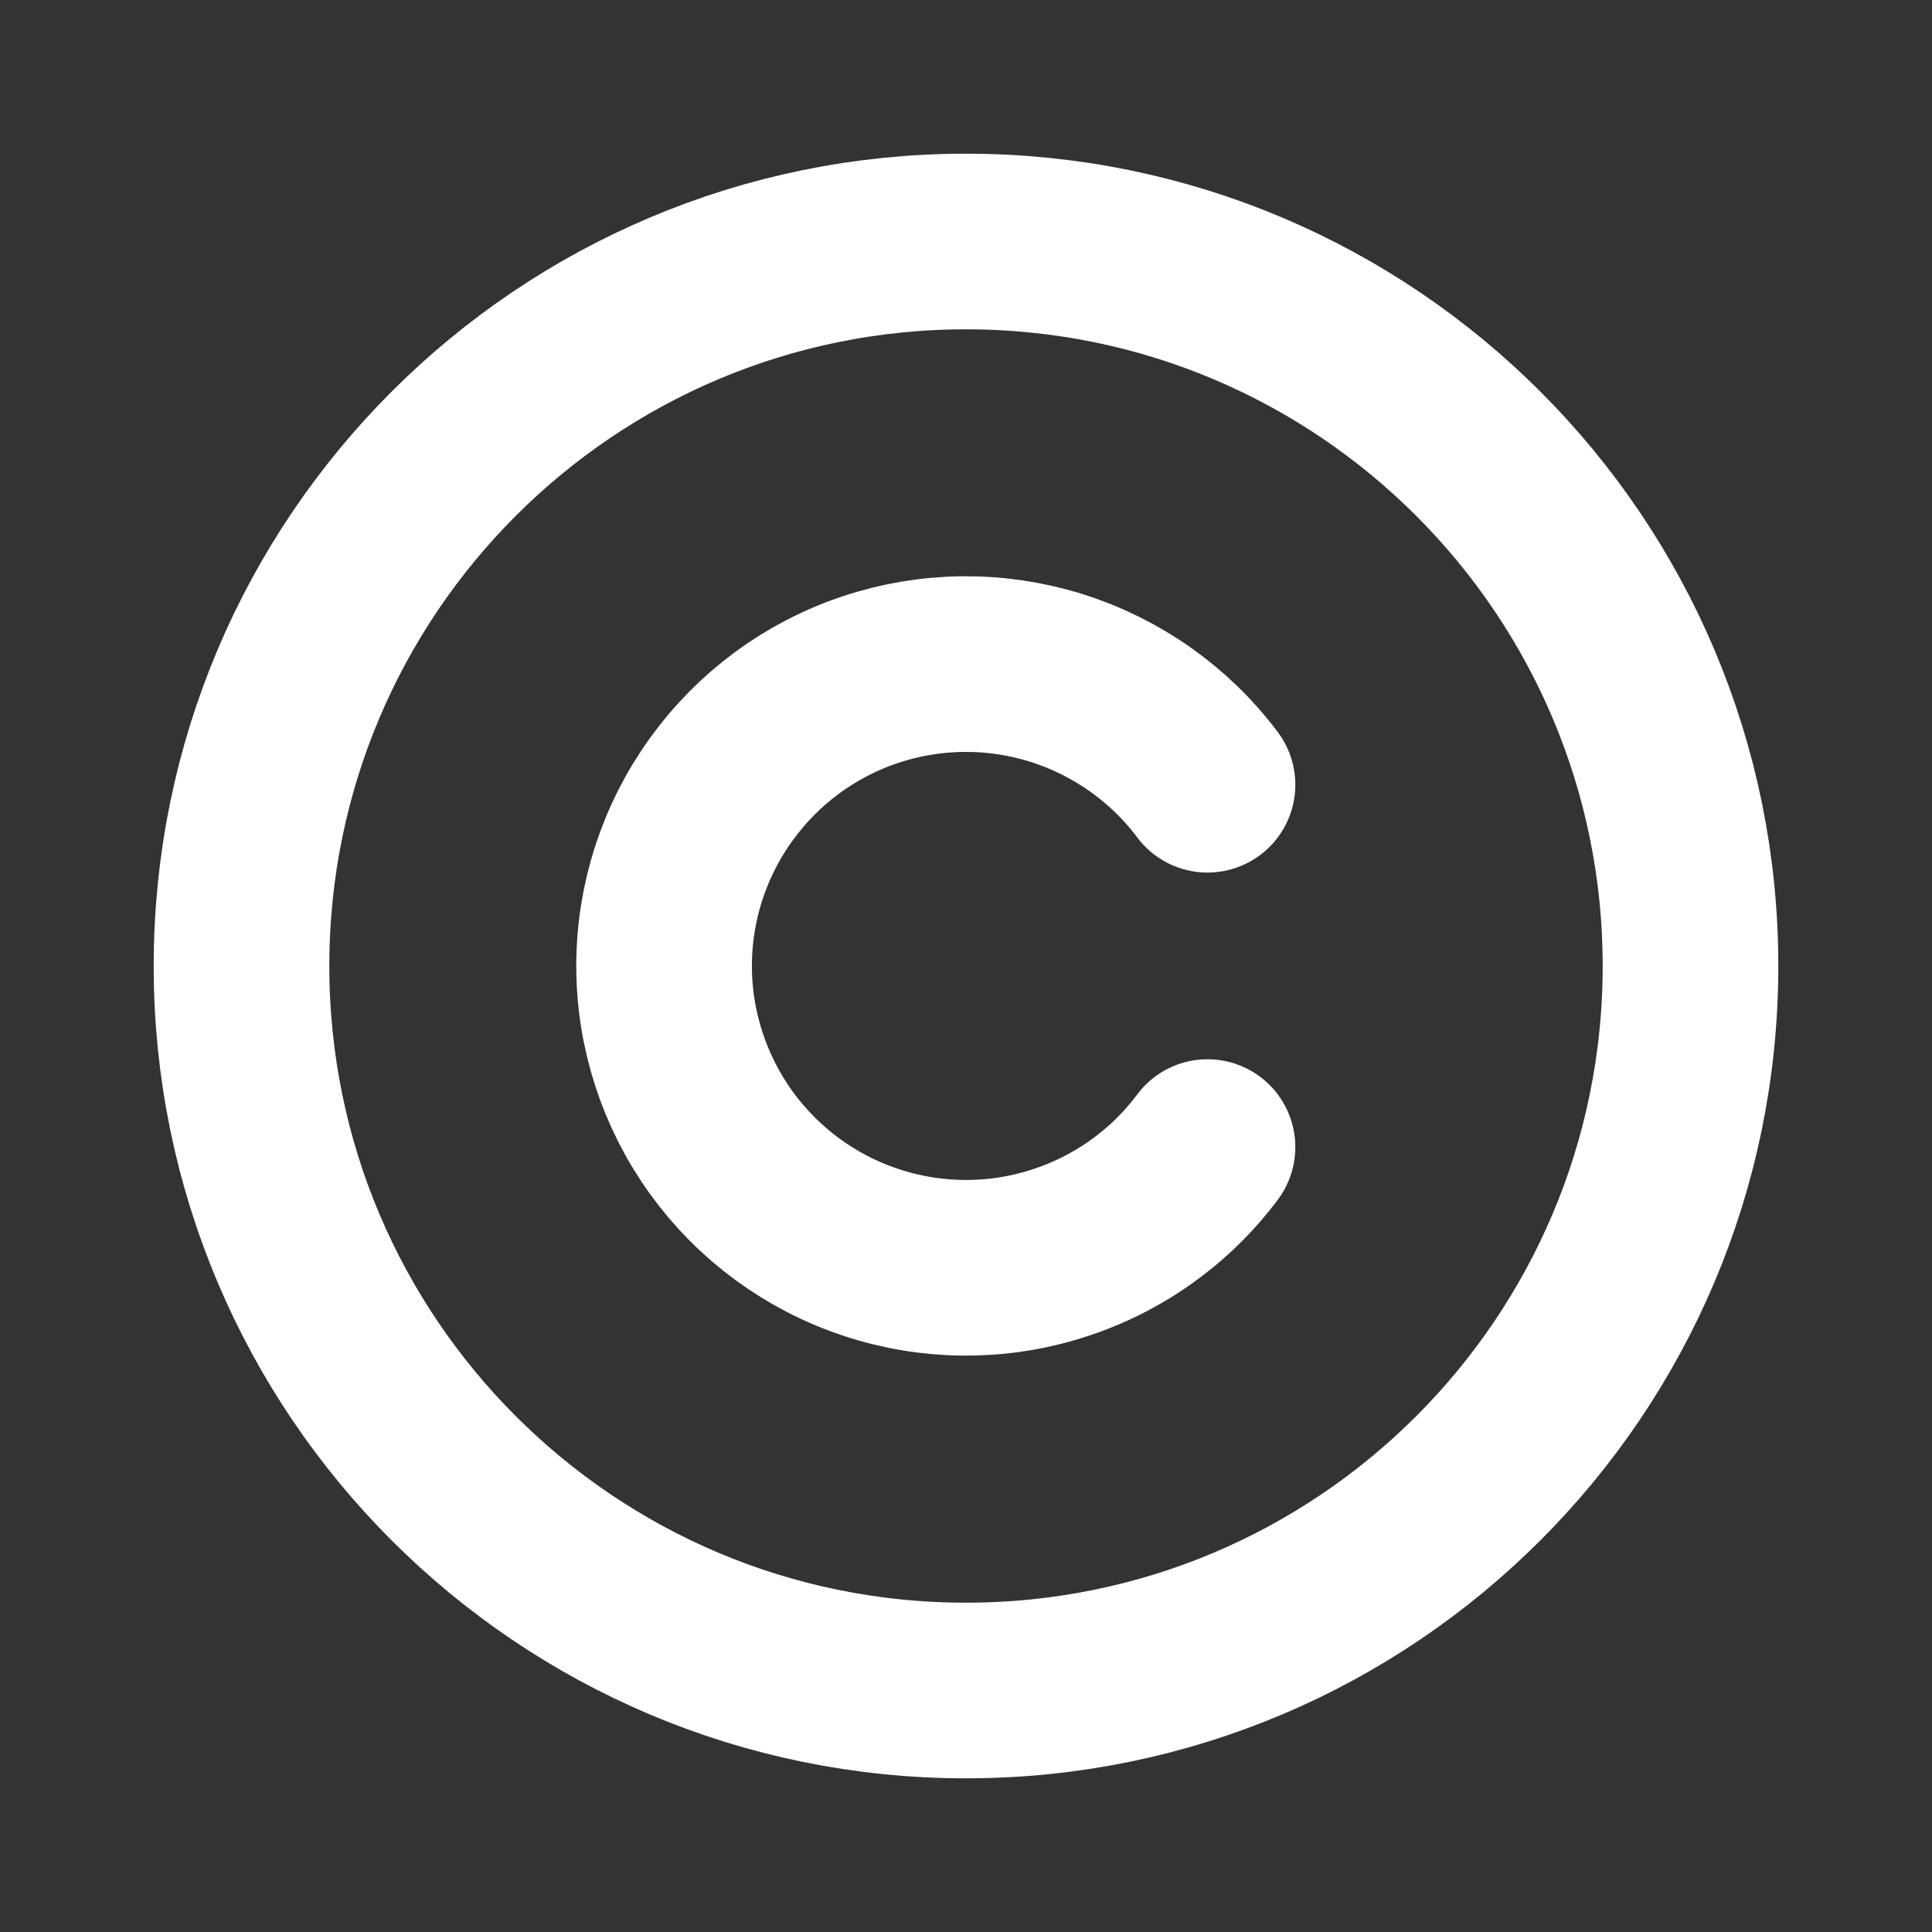
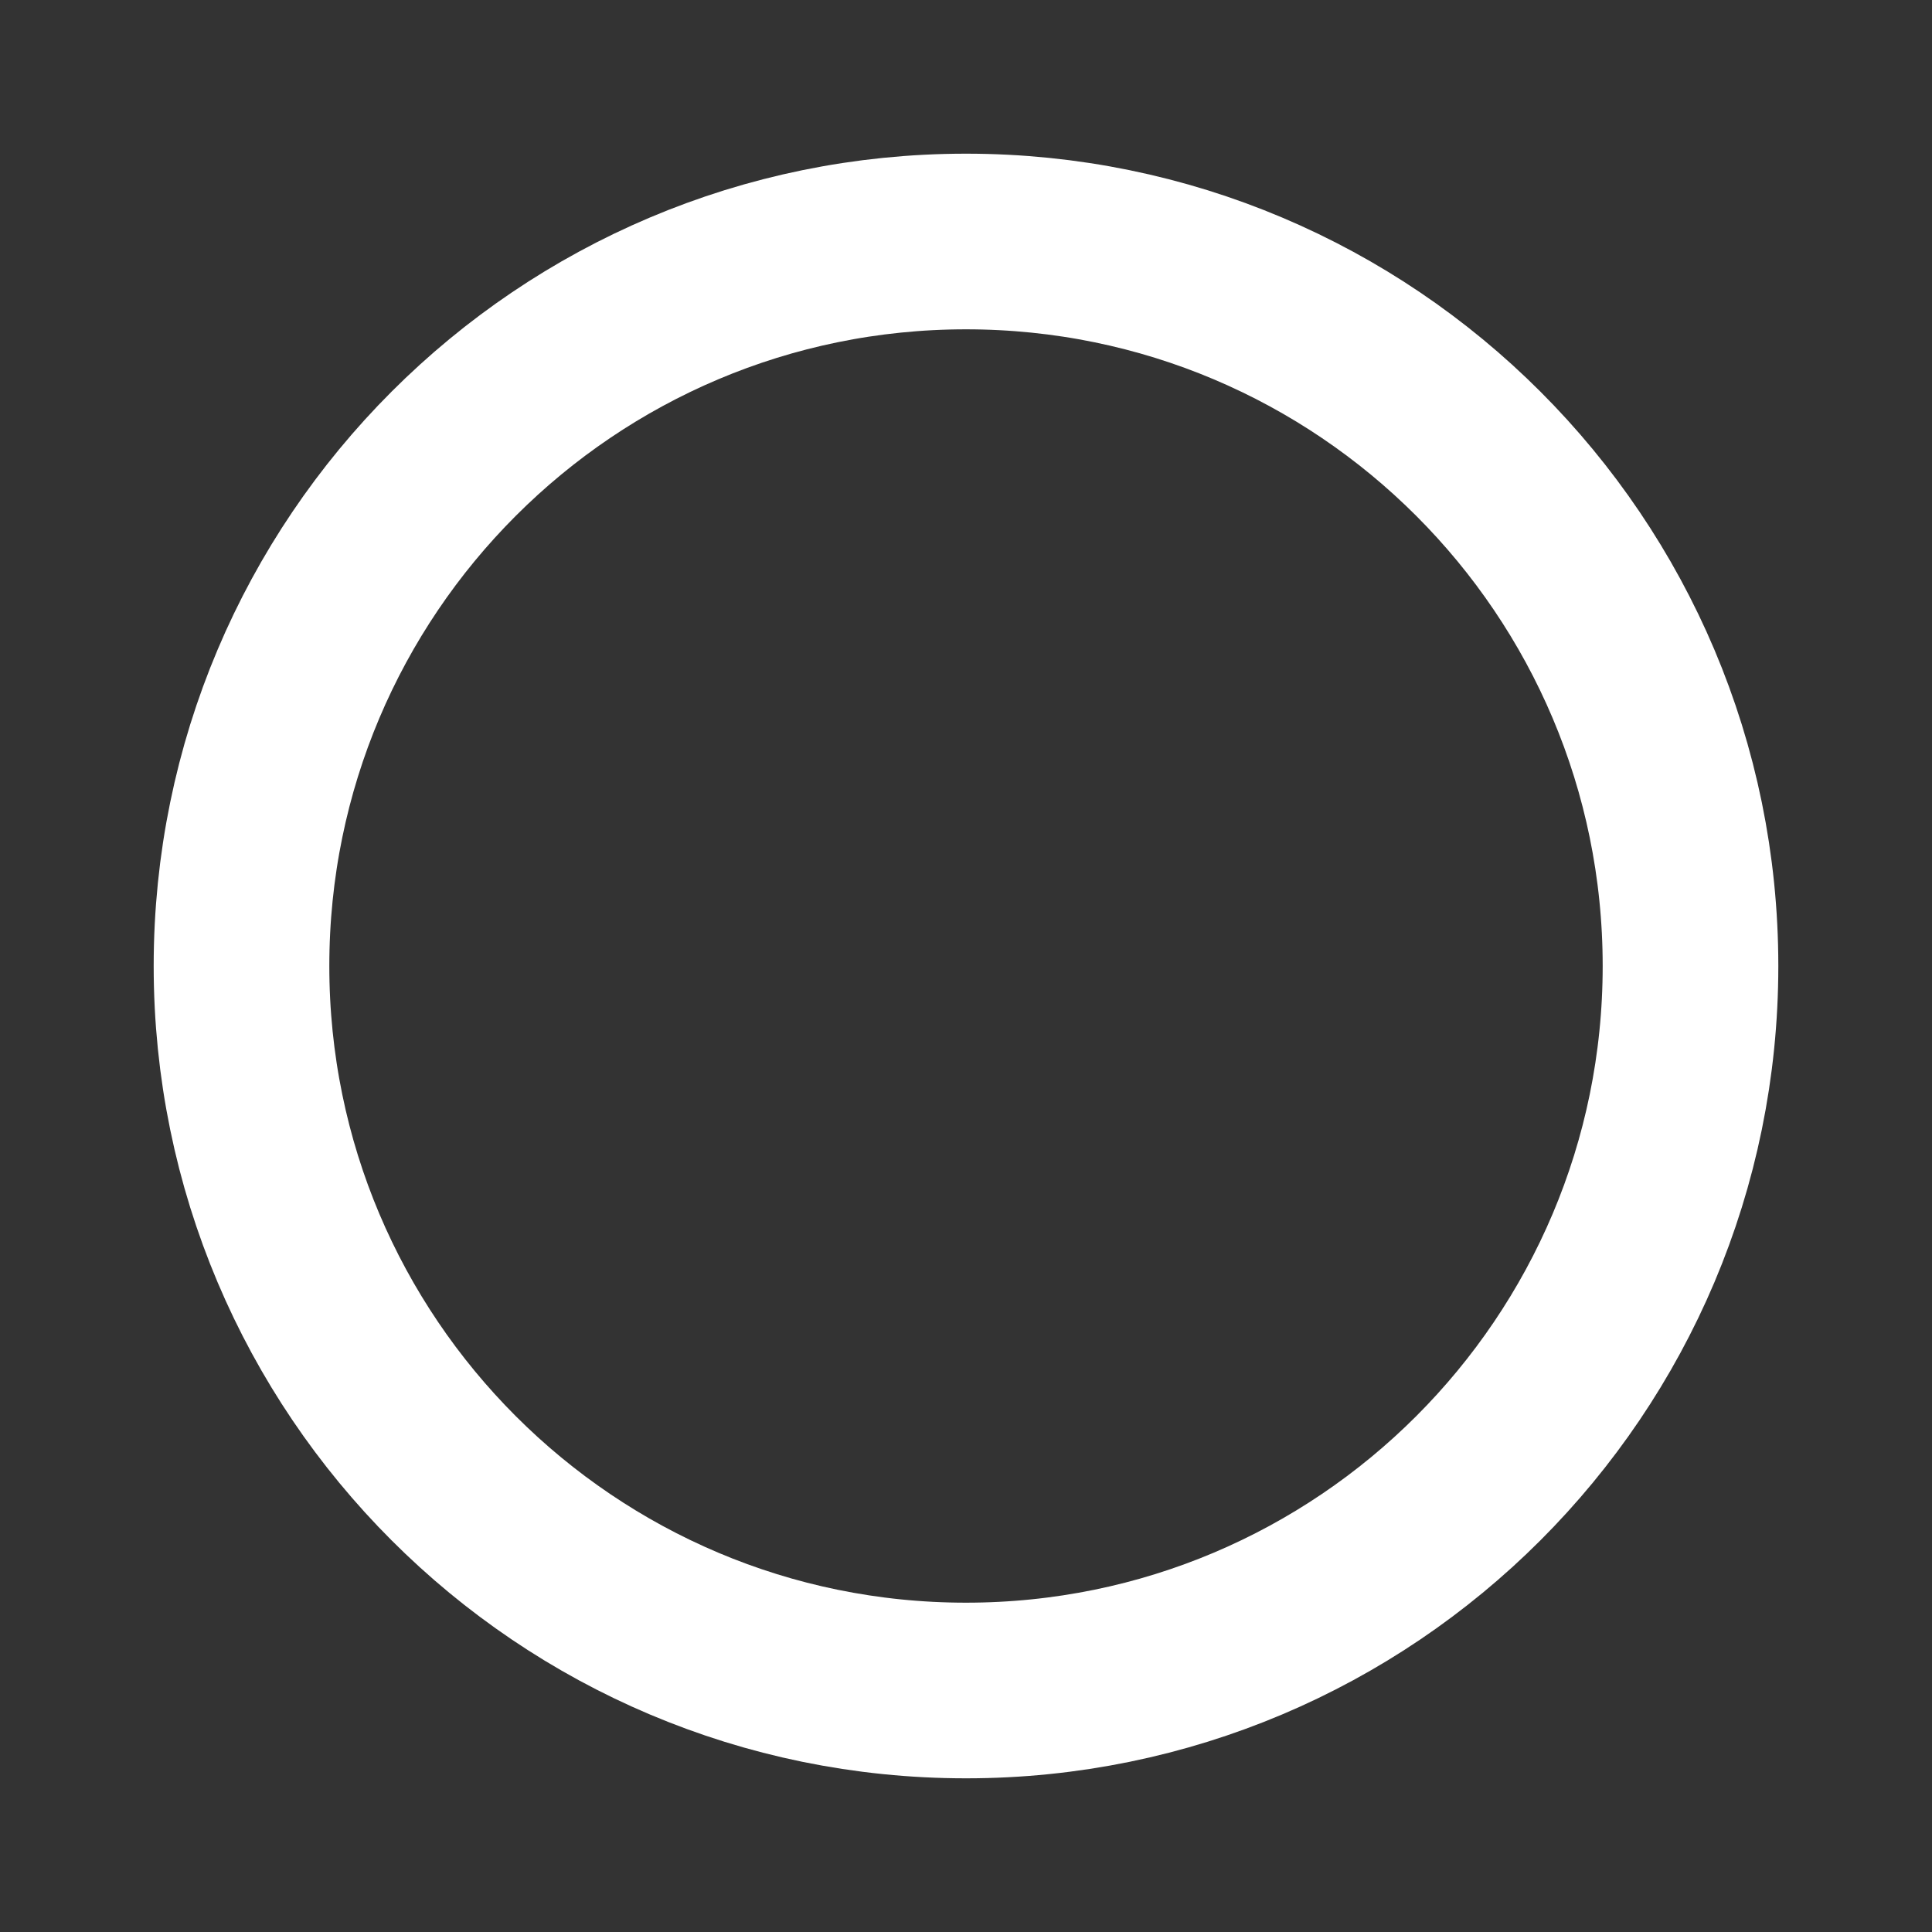
<svg xmlns="http://www.w3.org/2000/svg" width="11" height="11" viewBox="0 0 11 11" fill="none">
  <rect x="0" y="0" width="11" height="11" fill="#333333" stroke="none" />
  <path d="M5.5 9.625C7.778 9.625 9.625 7.778 9.625 5.5C9.625 3.222 7.778 1.375 5.5 1.375C3.222 1.375 1.375 3.222 1.375 5.5C1.375 7.778 3.222 9.625 5.5 9.625Z" stroke="white" stroke-linecap="round" stroke-linejoin="round" />
-   <path d="M6.875 6.531C6.659 6.82 6.357 7.033 6.012 7.14C5.668 7.248 5.299 7.244 4.957 7.13C4.614 7.016 4.317 6.797 4.106 6.505C3.895 6.212 3.781 5.86 3.781 5.5C3.781 5.139 3.895 4.787 4.106 4.495C4.317 4.202 4.614 3.983 4.957 3.869C5.299 3.755 5.668 3.752 6.012 3.859C6.357 3.967 6.659 4.18 6.875 4.468" stroke="white" stroke-linecap="round" stroke-linejoin="round" />
</svg>